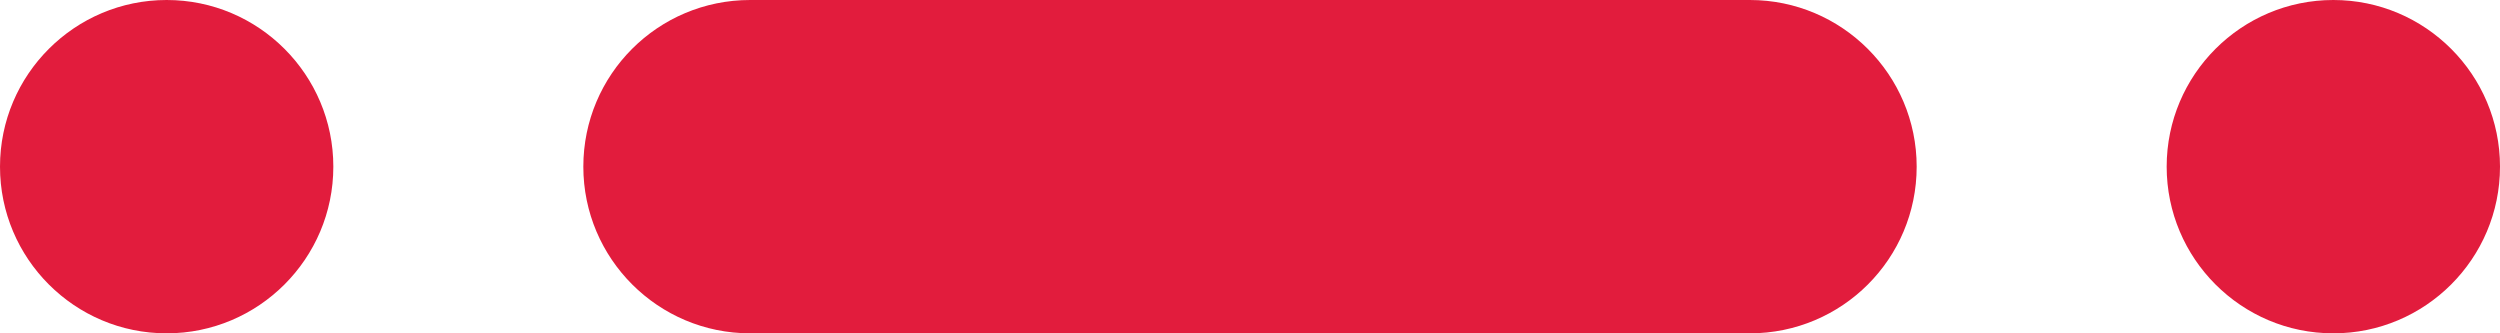
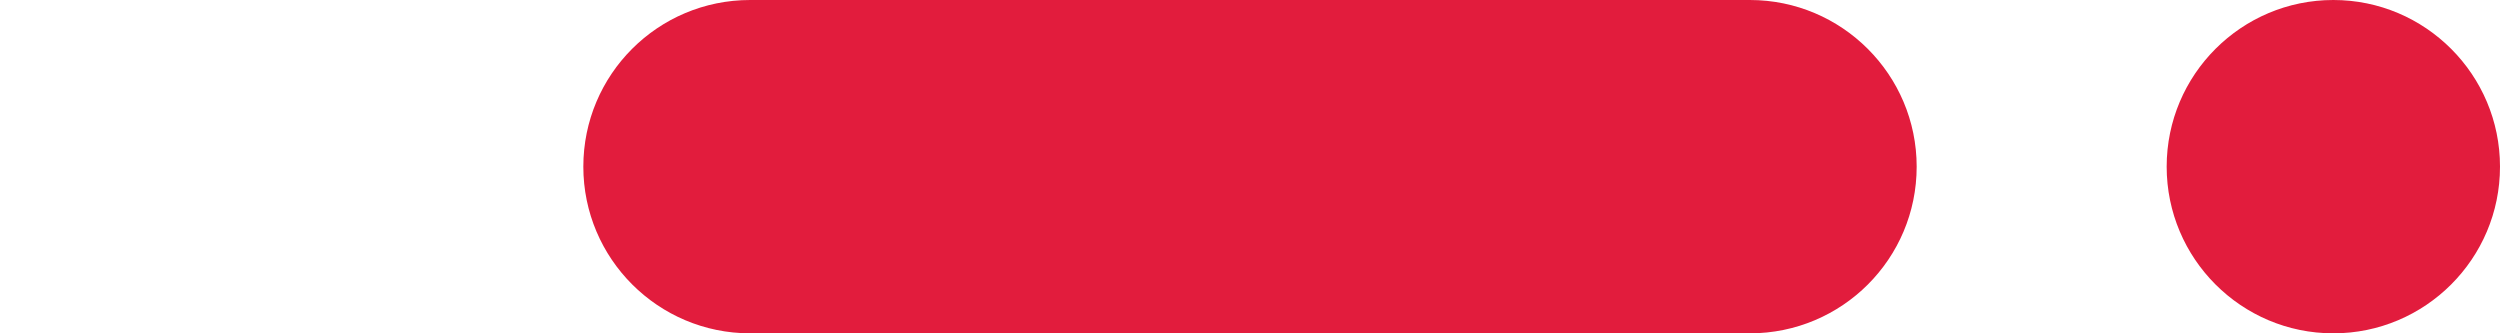
<svg xmlns="http://www.w3.org/2000/svg" width="60px" height="8px" viewBox="0 0 60 8" version="1.1">
  <title>Group 7</title>
  <desc>Created with Sketch.</desc>
  <defs />
  <g id="Page-1" stroke="none" stroke-width="1" fill="none" fill-rule="evenodd">
    <g id="Playbook-Landing-Page-2b" transform="translate(-100, -4249)" fill="#E21C3D">
      <g id="Group-7" transform="translate(100, 4249)">
        <path d="M14,4 C14,1.791 15.789,0 18.004,0 L41.996,0 C44.207,0 46,1.795 46,4 L46,4 C46,6.209 44.211,8 41.996,8 L18.004,8 C15.793,8 14,6.205 14,4 L14,4 Z" id="Rectangle-234-Copy-16" transform="translate(30, 4) rotate(-180) translate(-30, -4) " />
        <path d="M52,4 C52,1.791 53.795,0 56,0 L56,0 C58.209,0 60,1.795 60,4 L60,4 C60,6.209 58.205,8 56,8 L56,8 C53.791,8 52,6.205 52,4 L52,4 Z" id="Rectangle-234-Copy-17" transform="translate(56, 4) rotate(-180) translate(-56, -4) " />
-         <path d="M-1.77635684e-16,4 C-1.77635684e-16,1.791 1.795,0 4,0 L4,0 C6.209,0 8,1.795 8,4 L8,4 C8,6.209 6.205,8 4,8 L4,8 C1.791,8 -1.77635684e-16,6.205 -1.77635684e-16,4 L-1.77635684e-16,4 Z" id="Rectangle-234-Copy-18" transform="translate(4, 4) rotate(-180) translate(-4, -4) " />
      </g>
    </g>
  </g>
</svg>